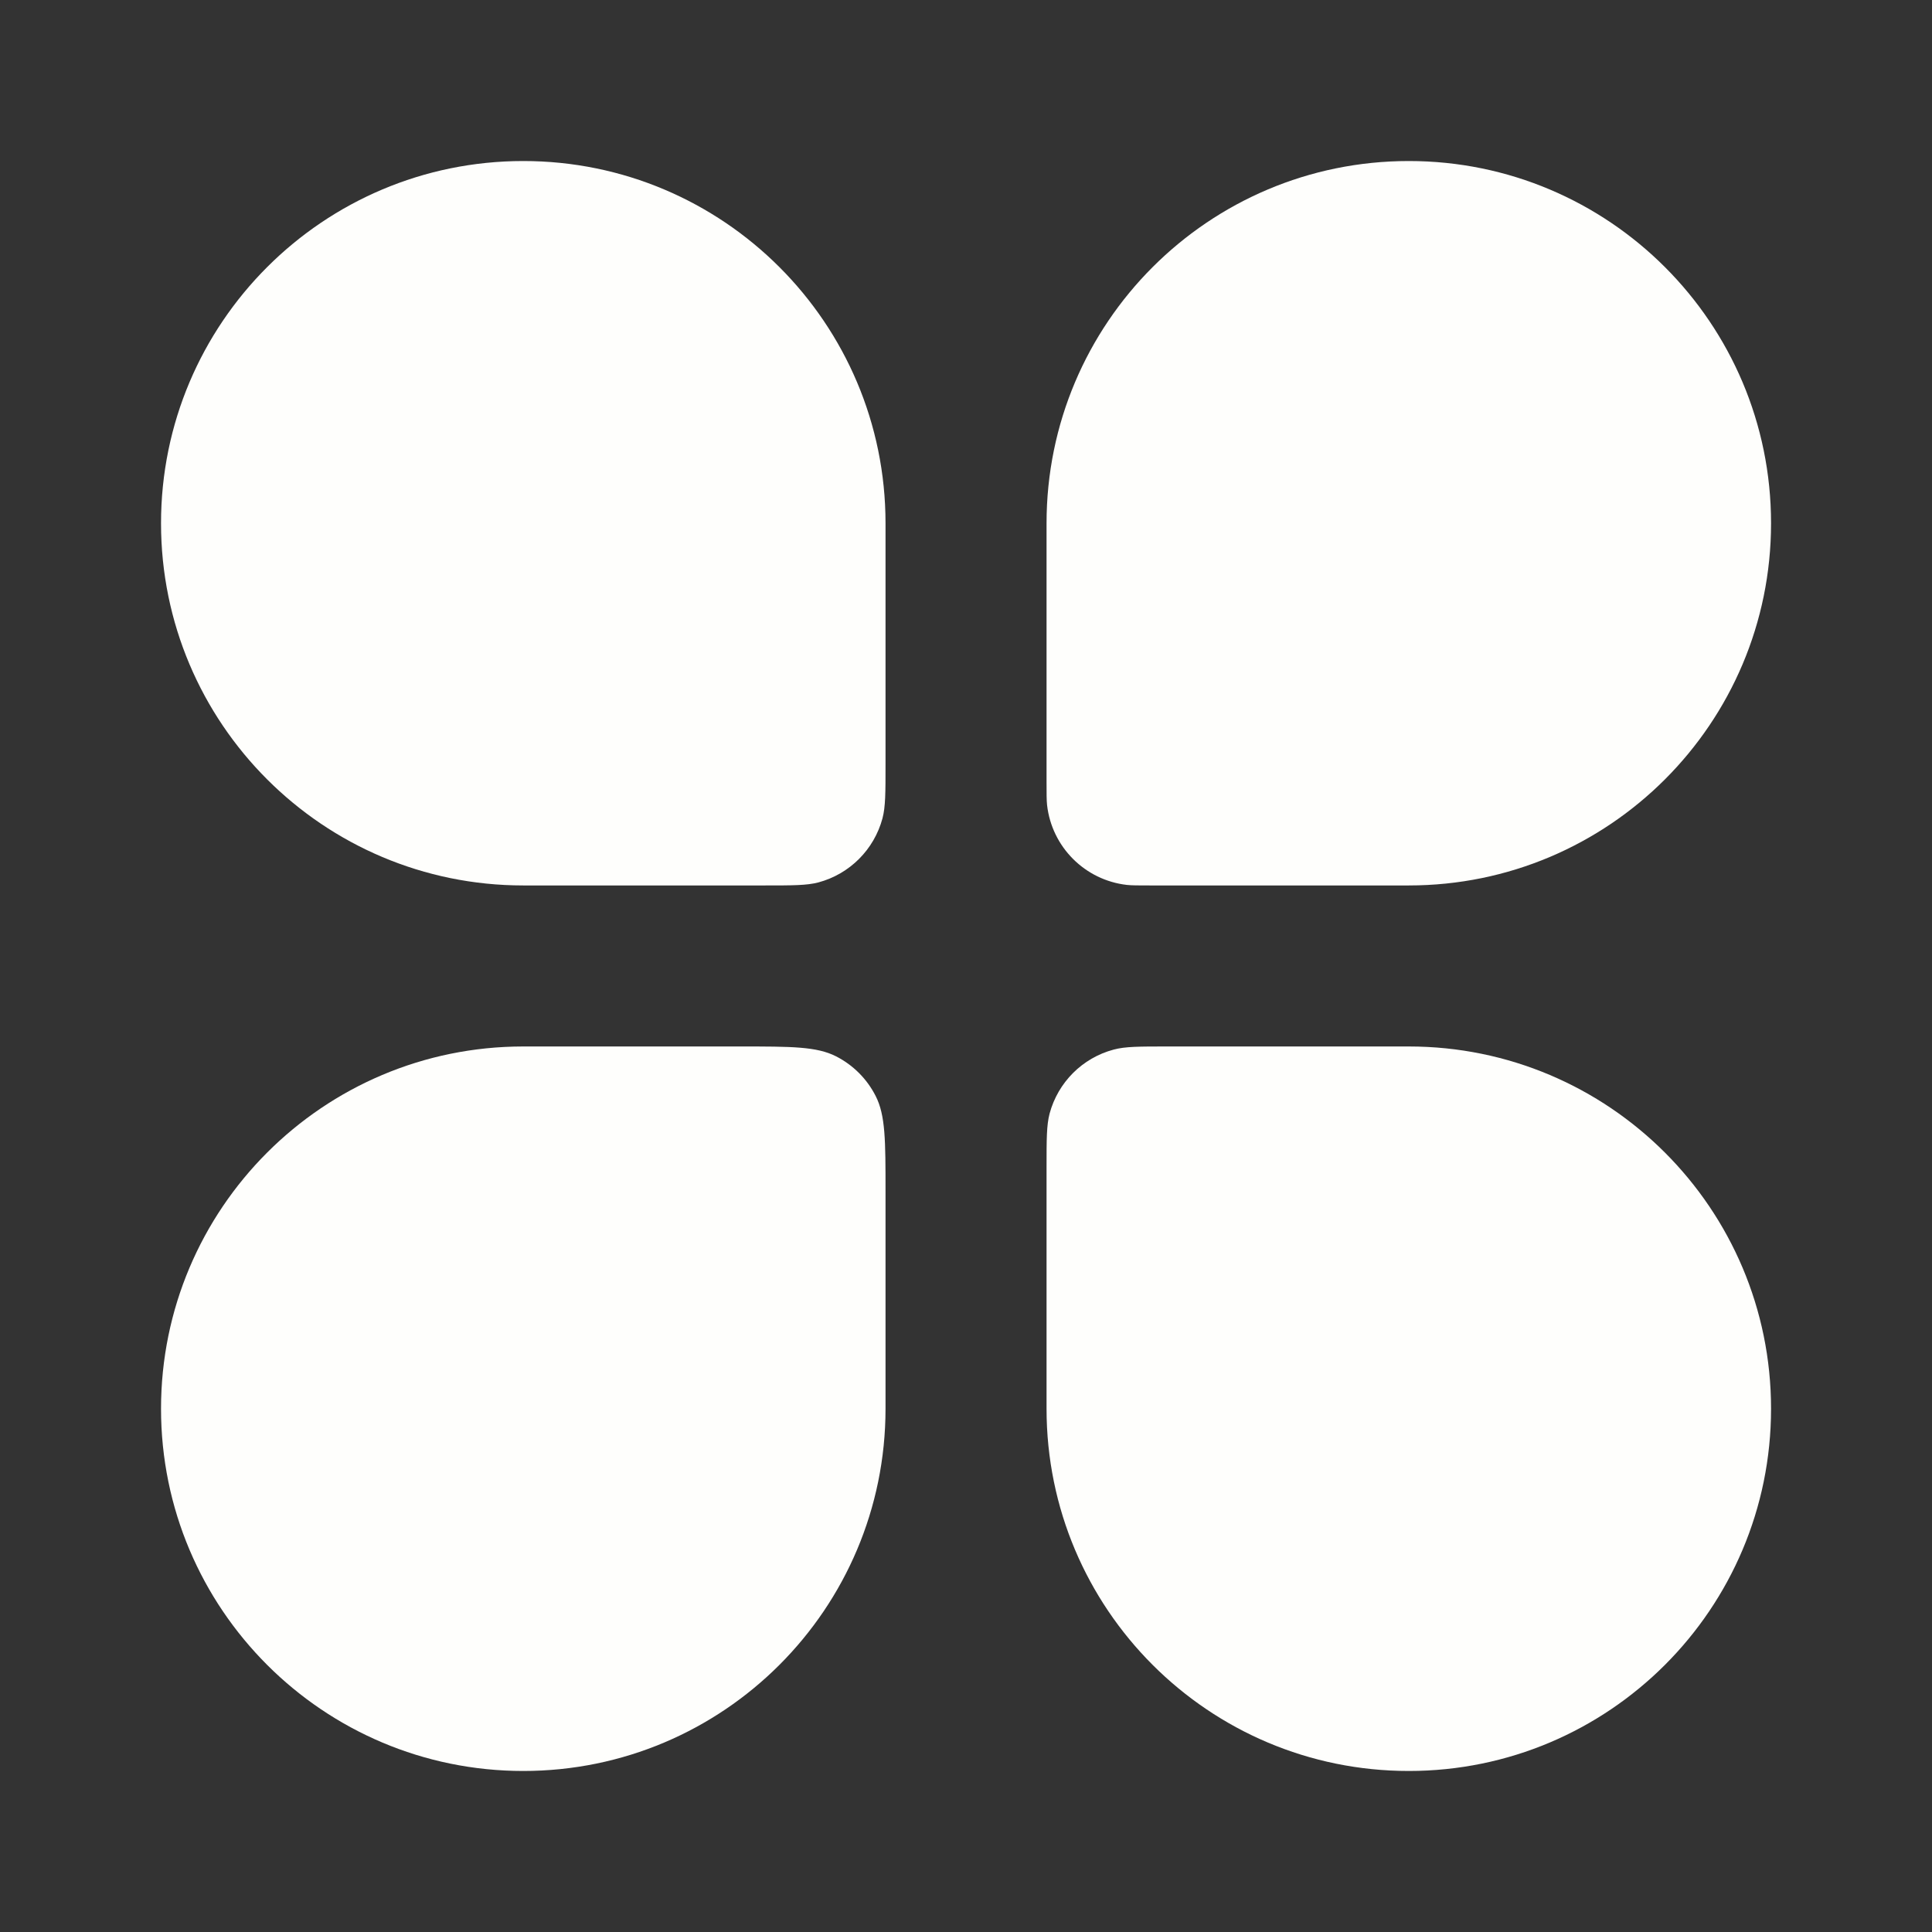
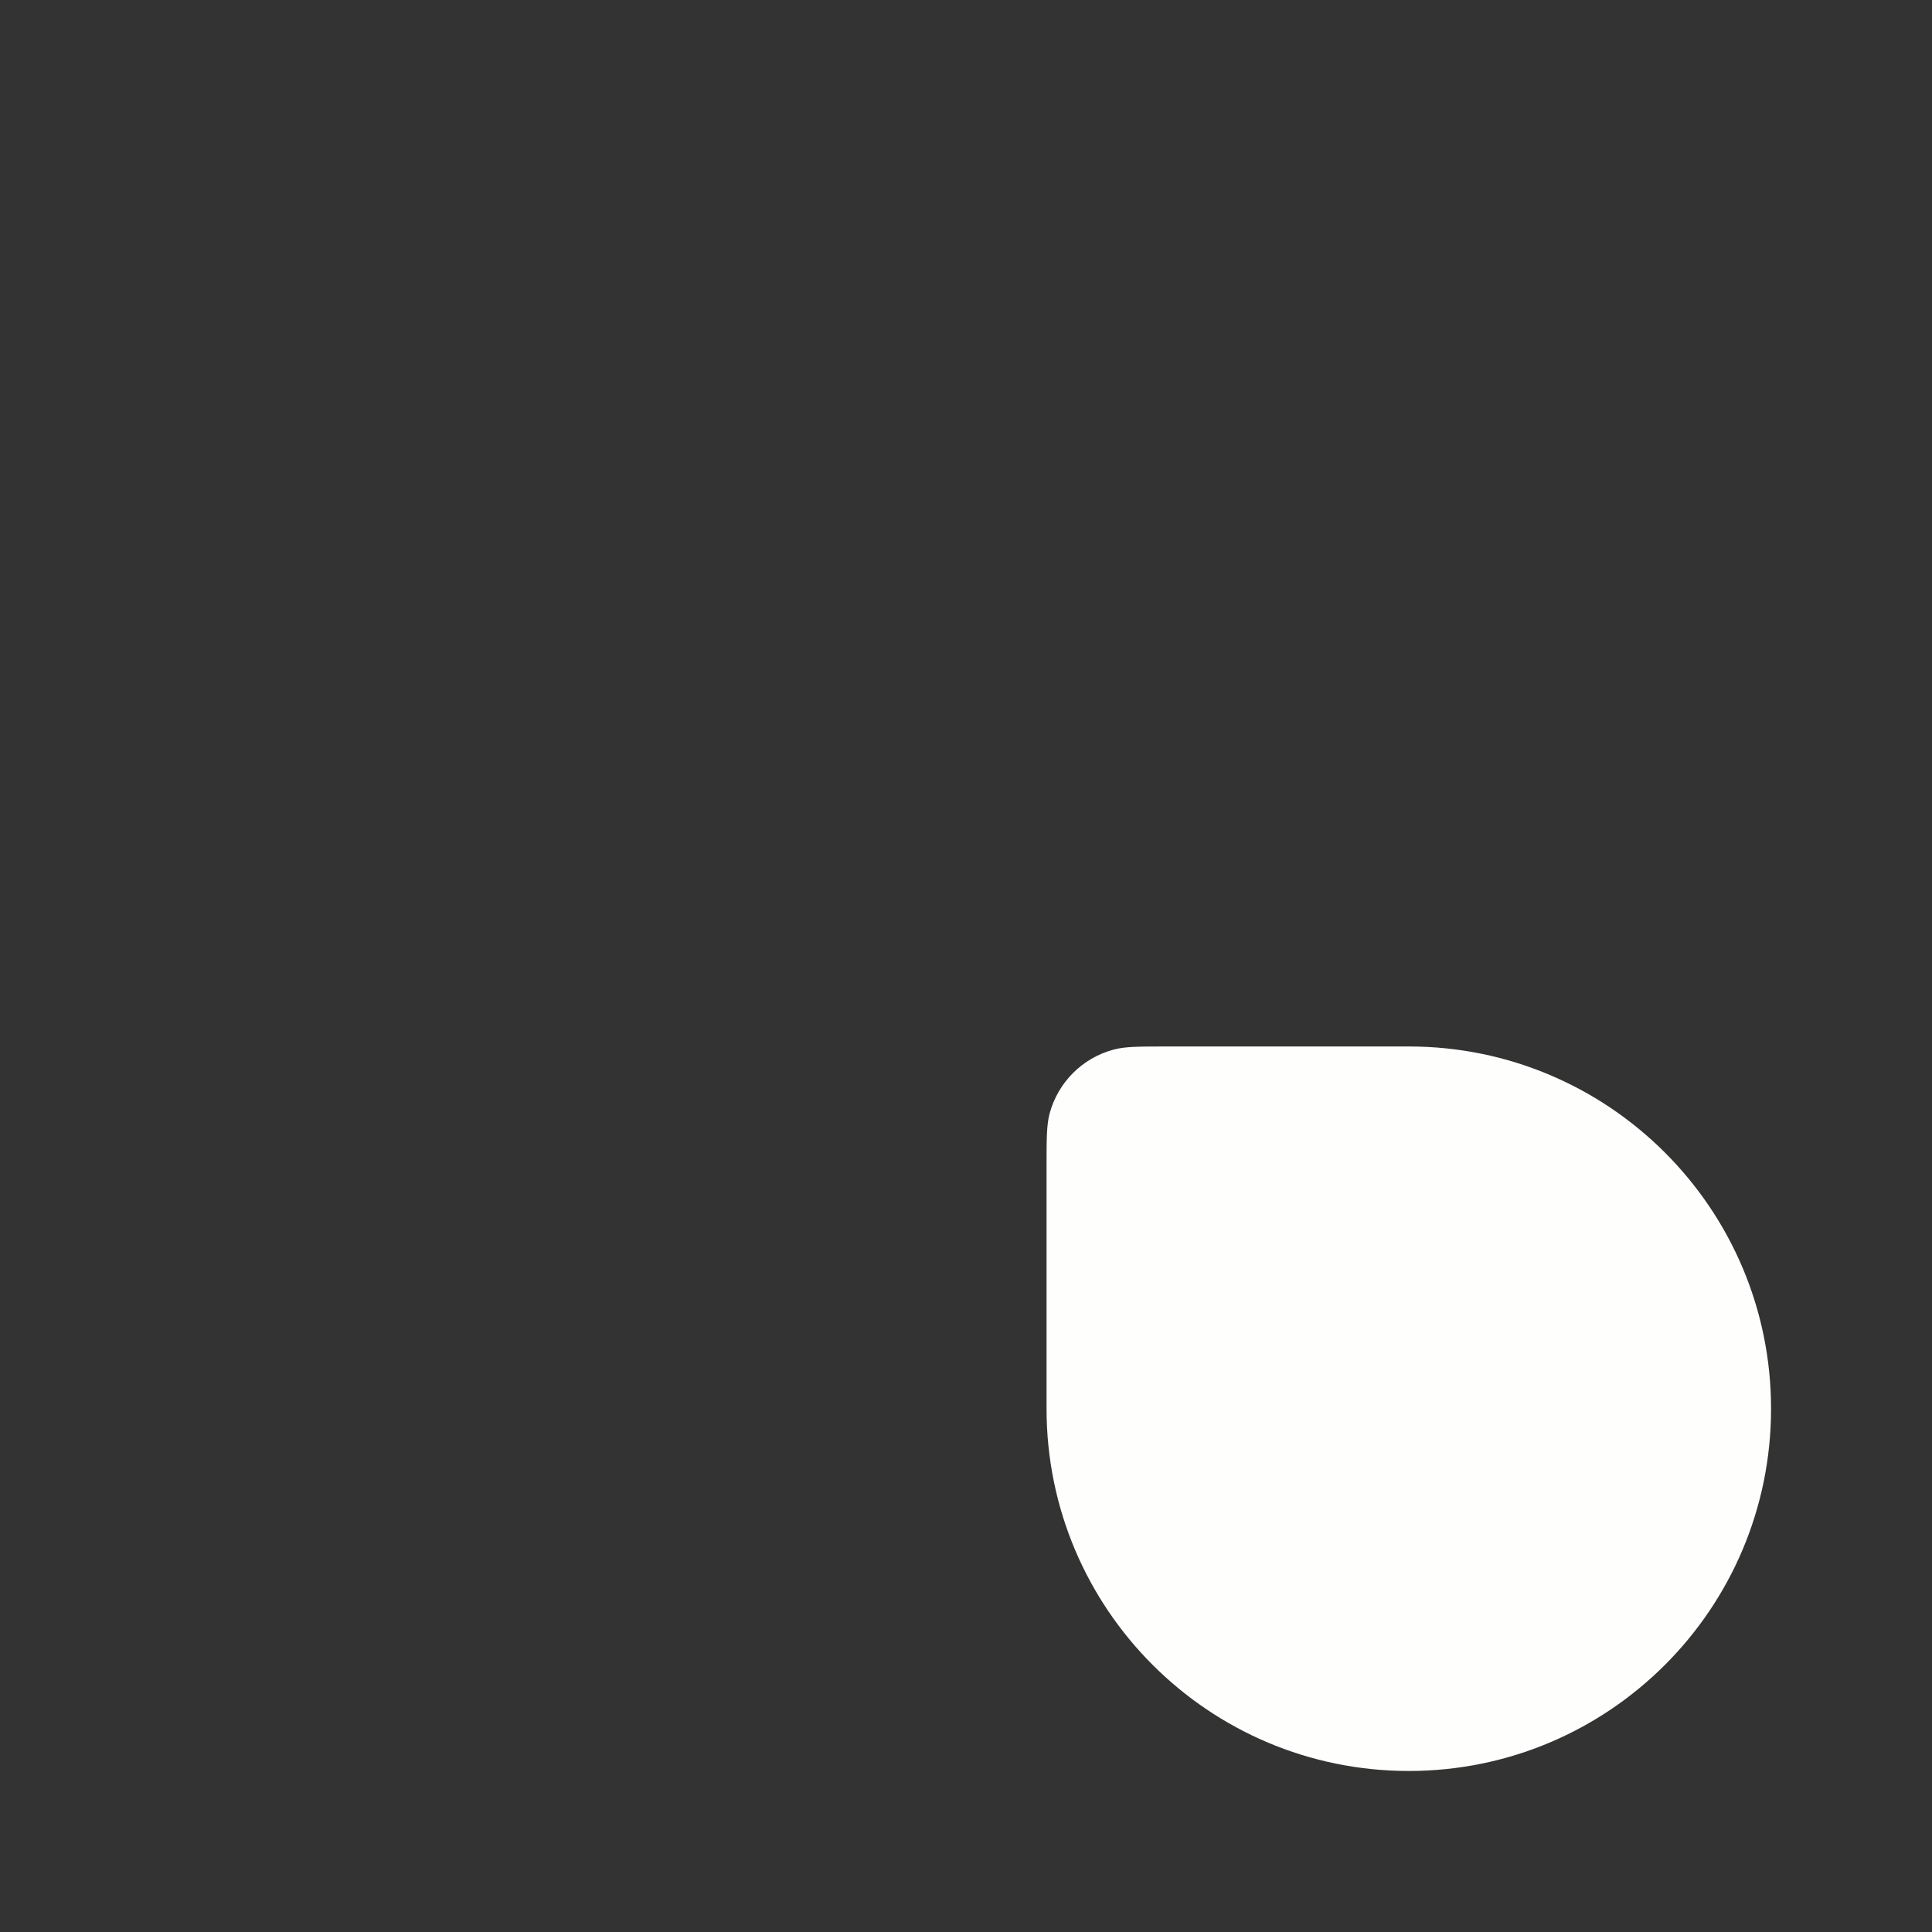
<svg xmlns="http://www.w3.org/2000/svg" width="26" height="26" viewBox="0 0 26 26" fill="none">
  <rect x="0" y="0" width="26" height="26" fill="#333333" stroke="none" />
-   <path d="M2.167 7.042C2.167 4.349 4.35 2.167 7.042 2.167C9.734 2.167 11.917 4.349 11.917 7.042V10.291C11.917 10.669 11.917 10.858 11.876 11.013C11.763 11.434 11.434 11.762 11.014 11.875C10.859 11.916 10.67 11.916 10.292 11.916H7.042C4.35 11.916 2.167 9.734 2.167 7.042Z" fill="#FEFEFC" />
  <path d="M14.084 15.708C14.084 15.33 14.084 15.142 14.125 14.986C14.238 14.566 14.566 14.237 14.987 14.125C15.142 14.083 15.331 14.083 15.709 14.083H18.959C21.651 14.083 23.834 16.266 23.834 18.958C23.834 21.651 21.651 23.833 18.959 23.833C16.266 23.833 14.084 21.651 14.084 18.958V15.708Z" fill="#FEFEFC" />
-   <path d="M2.167 18.958C2.167 16.266 4.35 14.083 7.042 14.083H9.967C10.65 14.083 10.991 14.083 11.252 14.216C11.481 14.333 11.667 14.519 11.784 14.749C11.917 15.009 11.917 15.351 11.917 16.033V18.958C11.917 21.651 9.734 23.833 7.042 23.833C4.35 23.833 2.167 21.651 2.167 18.958Z" fill="#FEFEFC" />
-   <path d="M14.084 7.042C14.084 4.349 16.266 2.167 18.959 2.167C21.651 2.167 23.834 4.349 23.834 7.042C23.834 9.734 21.651 11.916 18.959 11.916H15.476C15.315 11.916 15.234 11.916 15.166 11.909C14.601 11.845 14.155 11.399 14.091 10.834C14.084 10.766 14.084 10.685 14.084 10.524V7.042Z" fill="#FEFEFC" />
</svg>